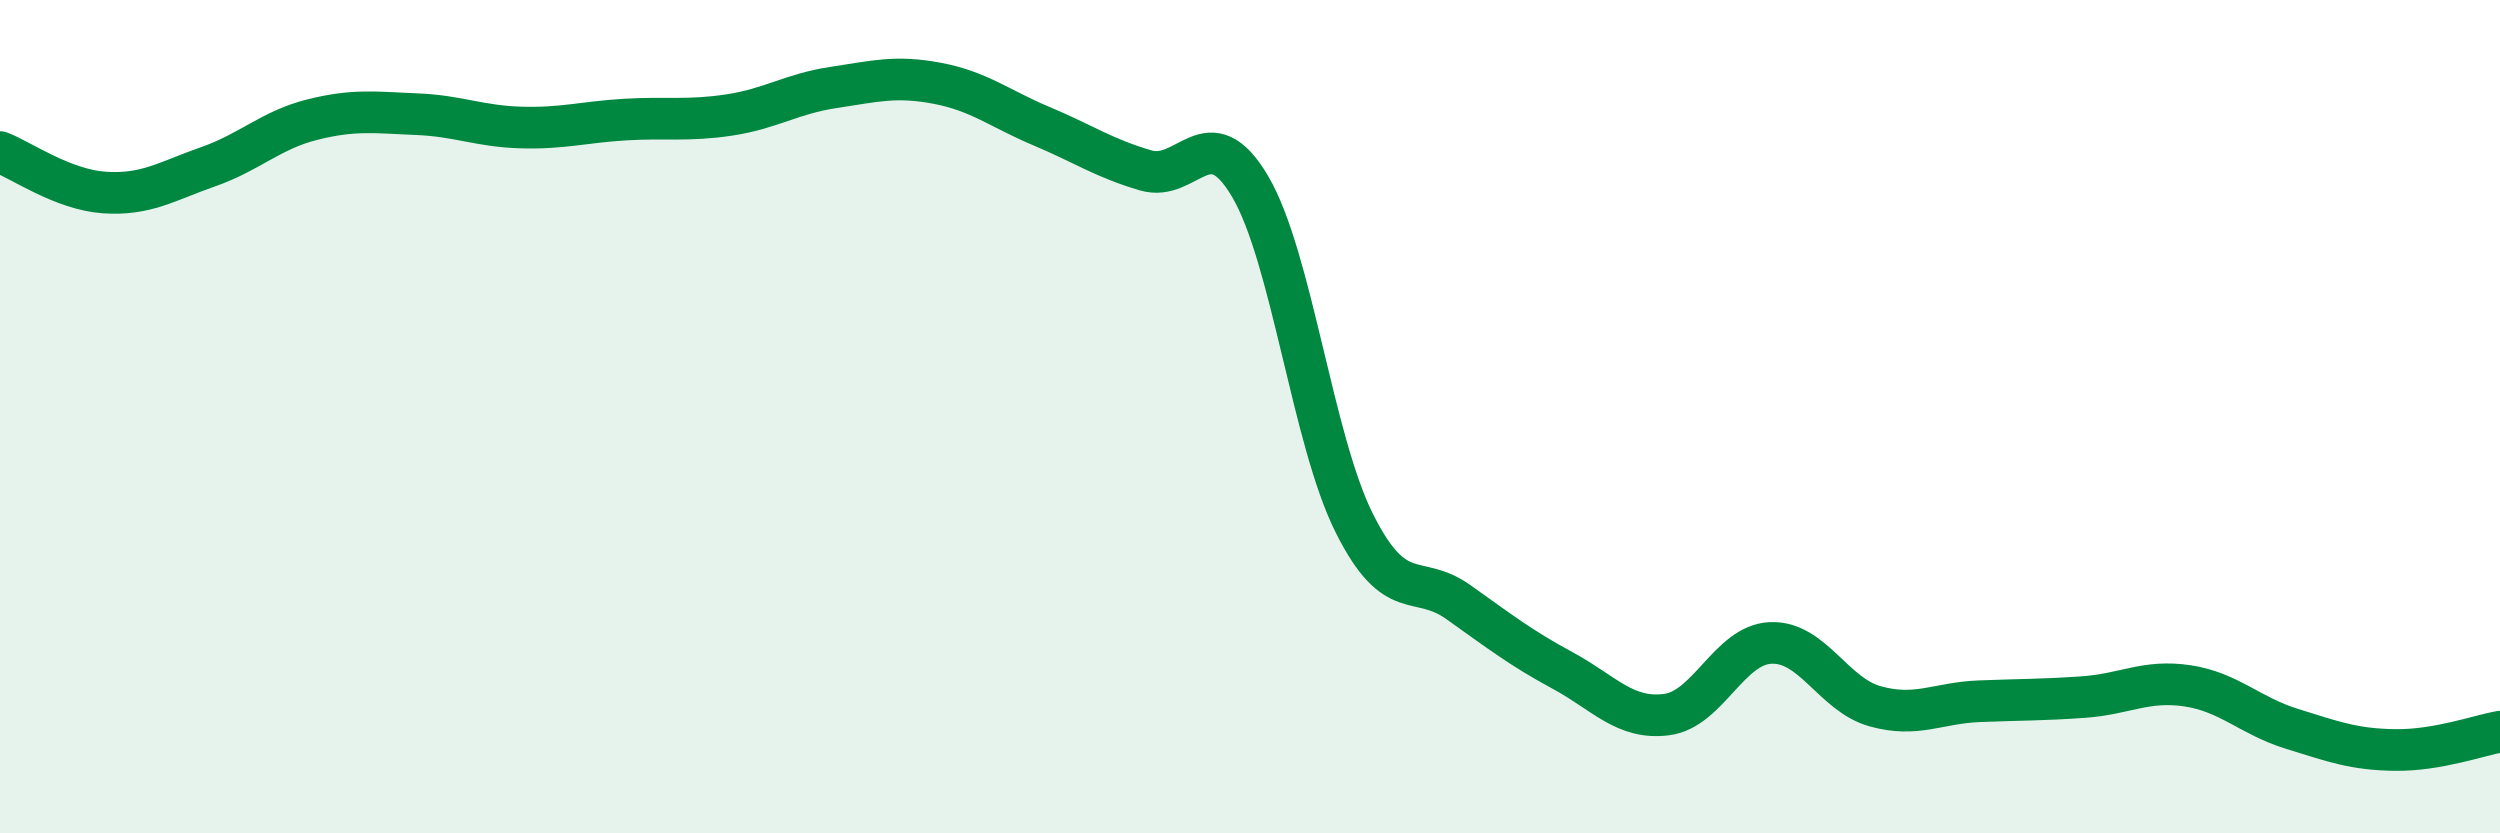
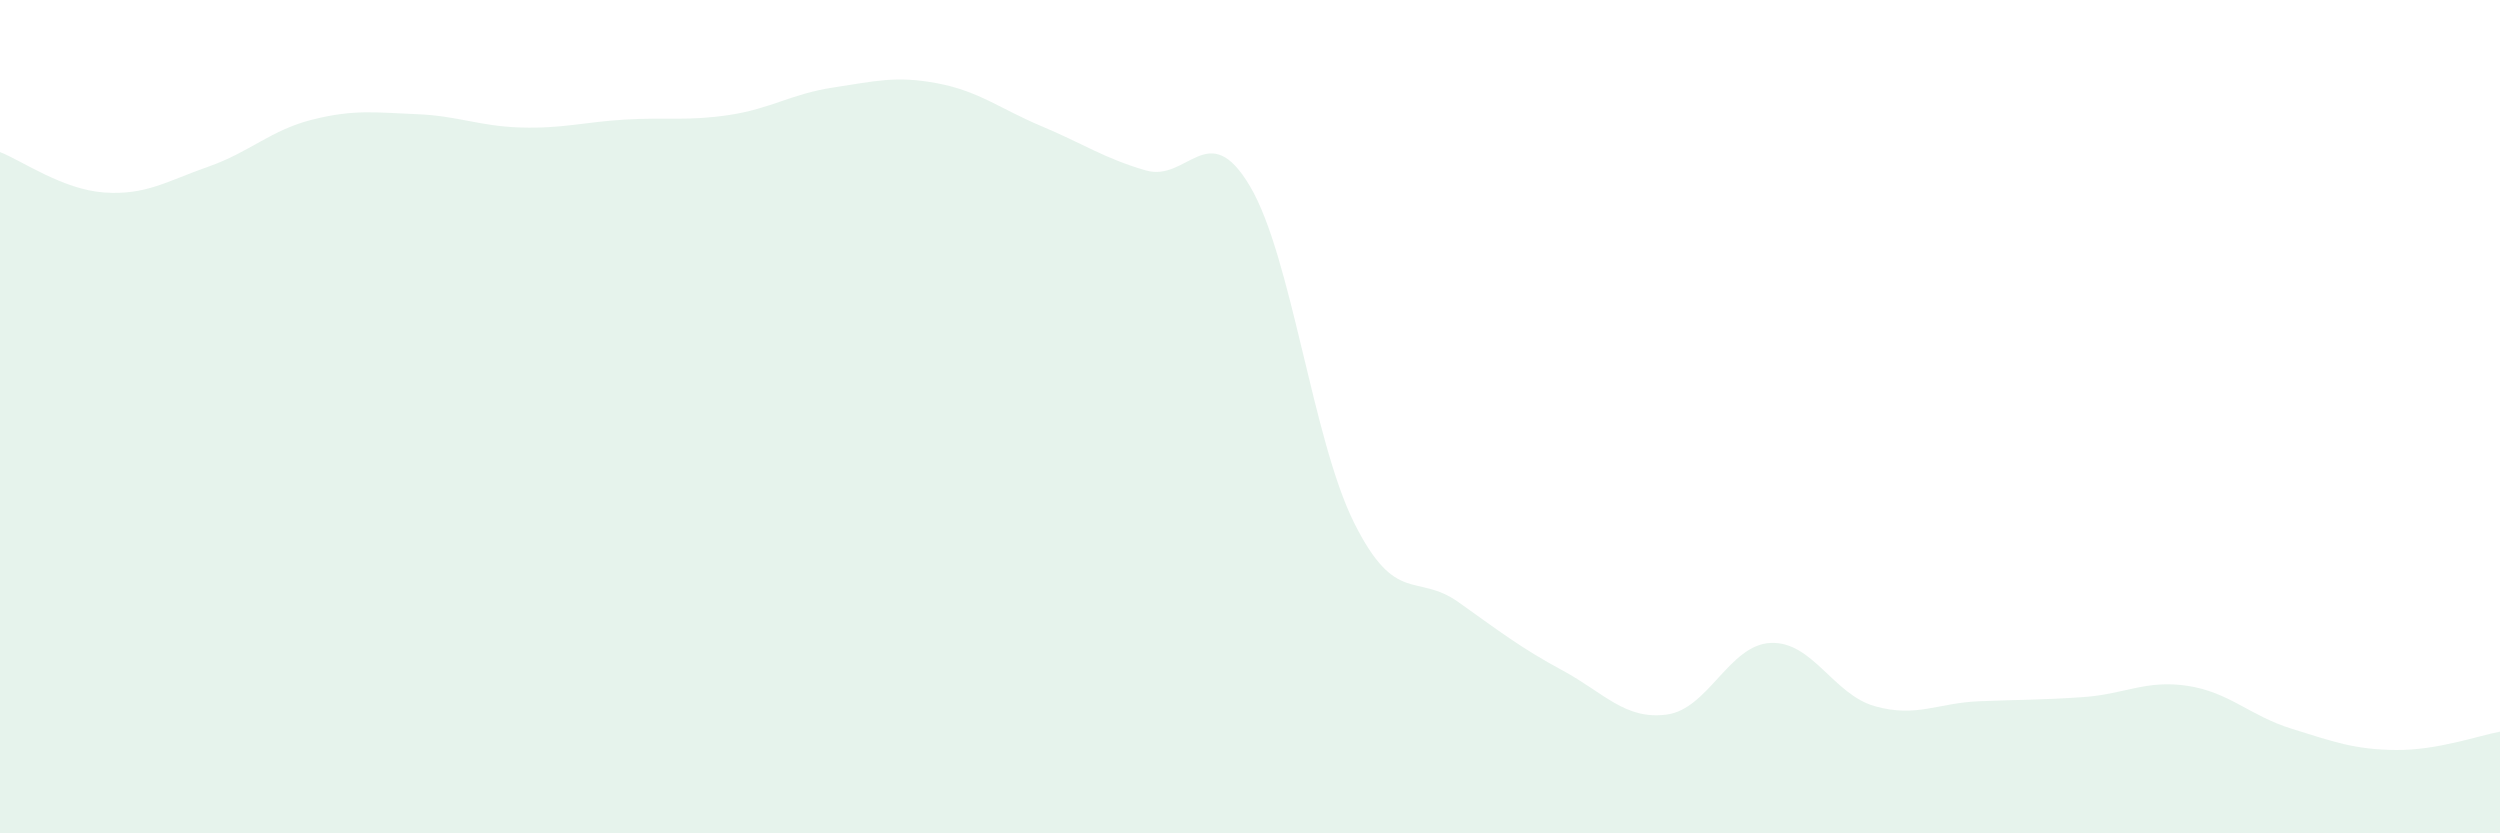
<svg xmlns="http://www.w3.org/2000/svg" width="60" height="20" viewBox="0 0 60 20">
  <path d="M 0,3.65 C 0.5,3.84 1.5,4.55 2.5,4.62 C 3.5,4.69 4,4.35 5,4 C 6,3.65 6.5,3.12 7.5,2.87 C 8.5,2.62 9,2.7 10,2.74 C 11,2.78 11.5,3.03 12.5,3.06 C 13.5,3.09 14,2.93 15,2.87 C 16,2.81 16.5,2.91 17.5,2.76 C 18.5,2.61 19,2.25 20,2.1 C 21,1.95 21.5,1.81 22.5,2 C 23.5,2.19 24,2.61 25,3.03 C 26,3.45 26.5,3.8 27.5,4.09 C 28.5,4.38 29,2.78 30,4.47 C 31,6.16 31.5,10.55 32.5,12.55 C 33.5,14.55 34,13.74 35,14.45 C 36,15.16 36.5,15.55 37.5,16.09 C 38.5,16.63 39,17.28 40,17.15 C 41,17.02 41.5,15.47 42.5,15.43 C 43.5,15.39 44,16.67 45,16.95 C 46,17.23 46.5,16.87 47.5,16.83 C 48.5,16.79 49,16.8 50,16.73 C 51,16.66 51.5,16.31 52.5,16.46 C 53.5,16.61 54,17.18 55,17.49 C 56,17.8 56.5,17.99 57.5,18 C 58.5,18.01 59.5,17.65 60,17.56L60 20L0 20Z" fill="#008740" opacity="0.1" stroke-linecap="round" stroke-linejoin="round" />
-   <path d="M 0,3.65 C 0.5,3.84 1.5,4.55 2.5,4.62 C 3.5,4.69 4,4.35 5,4 C 6,3.65 6.5,3.12 7.5,2.87 C 8.5,2.62 9,2.7 10,2.74 C 11,2.78 11.5,3.03 12.5,3.06 C 13.5,3.09 14,2.93 15,2.87 C 16,2.81 16.5,2.91 17.5,2.76 C 18.5,2.61 19,2.25 20,2.1 C 21,1.95 21.5,1.81 22.5,2 C 23.5,2.19 24,2.61 25,3.03 C 26,3.45 26.5,3.8 27.5,4.09 C 28.5,4.38 29,2.78 30,4.47 C 31,6.16 31.5,10.55 32.5,12.55 C 33.5,14.55 34,13.74 35,14.45 C 36,15.16 36.5,15.55 37.5,16.09 C 38.5,16.63 39,17.28 40,17.15 C 41,17.02 41.5,15.47 42.5,15.43 C 43.5,15.39 44,16.67 45,16.95 C 46,17.23 46.5,16.87 47.5,16.83 C 48.5,16.79 49,16.8 50,16.73 C 51,16.66 51.5,16.31 52.5,16.46 C 53.5,16.61 54,17.18 55,17.49 C 56,17.8 56.5,17.99 57.5,18 C 58.5,18.01 59.5,17.65 60,17.56" stroke="#008740" stroke-width="1" fill="none" stroke-linecap="round" stroke-linejoin="round" />
</svg>